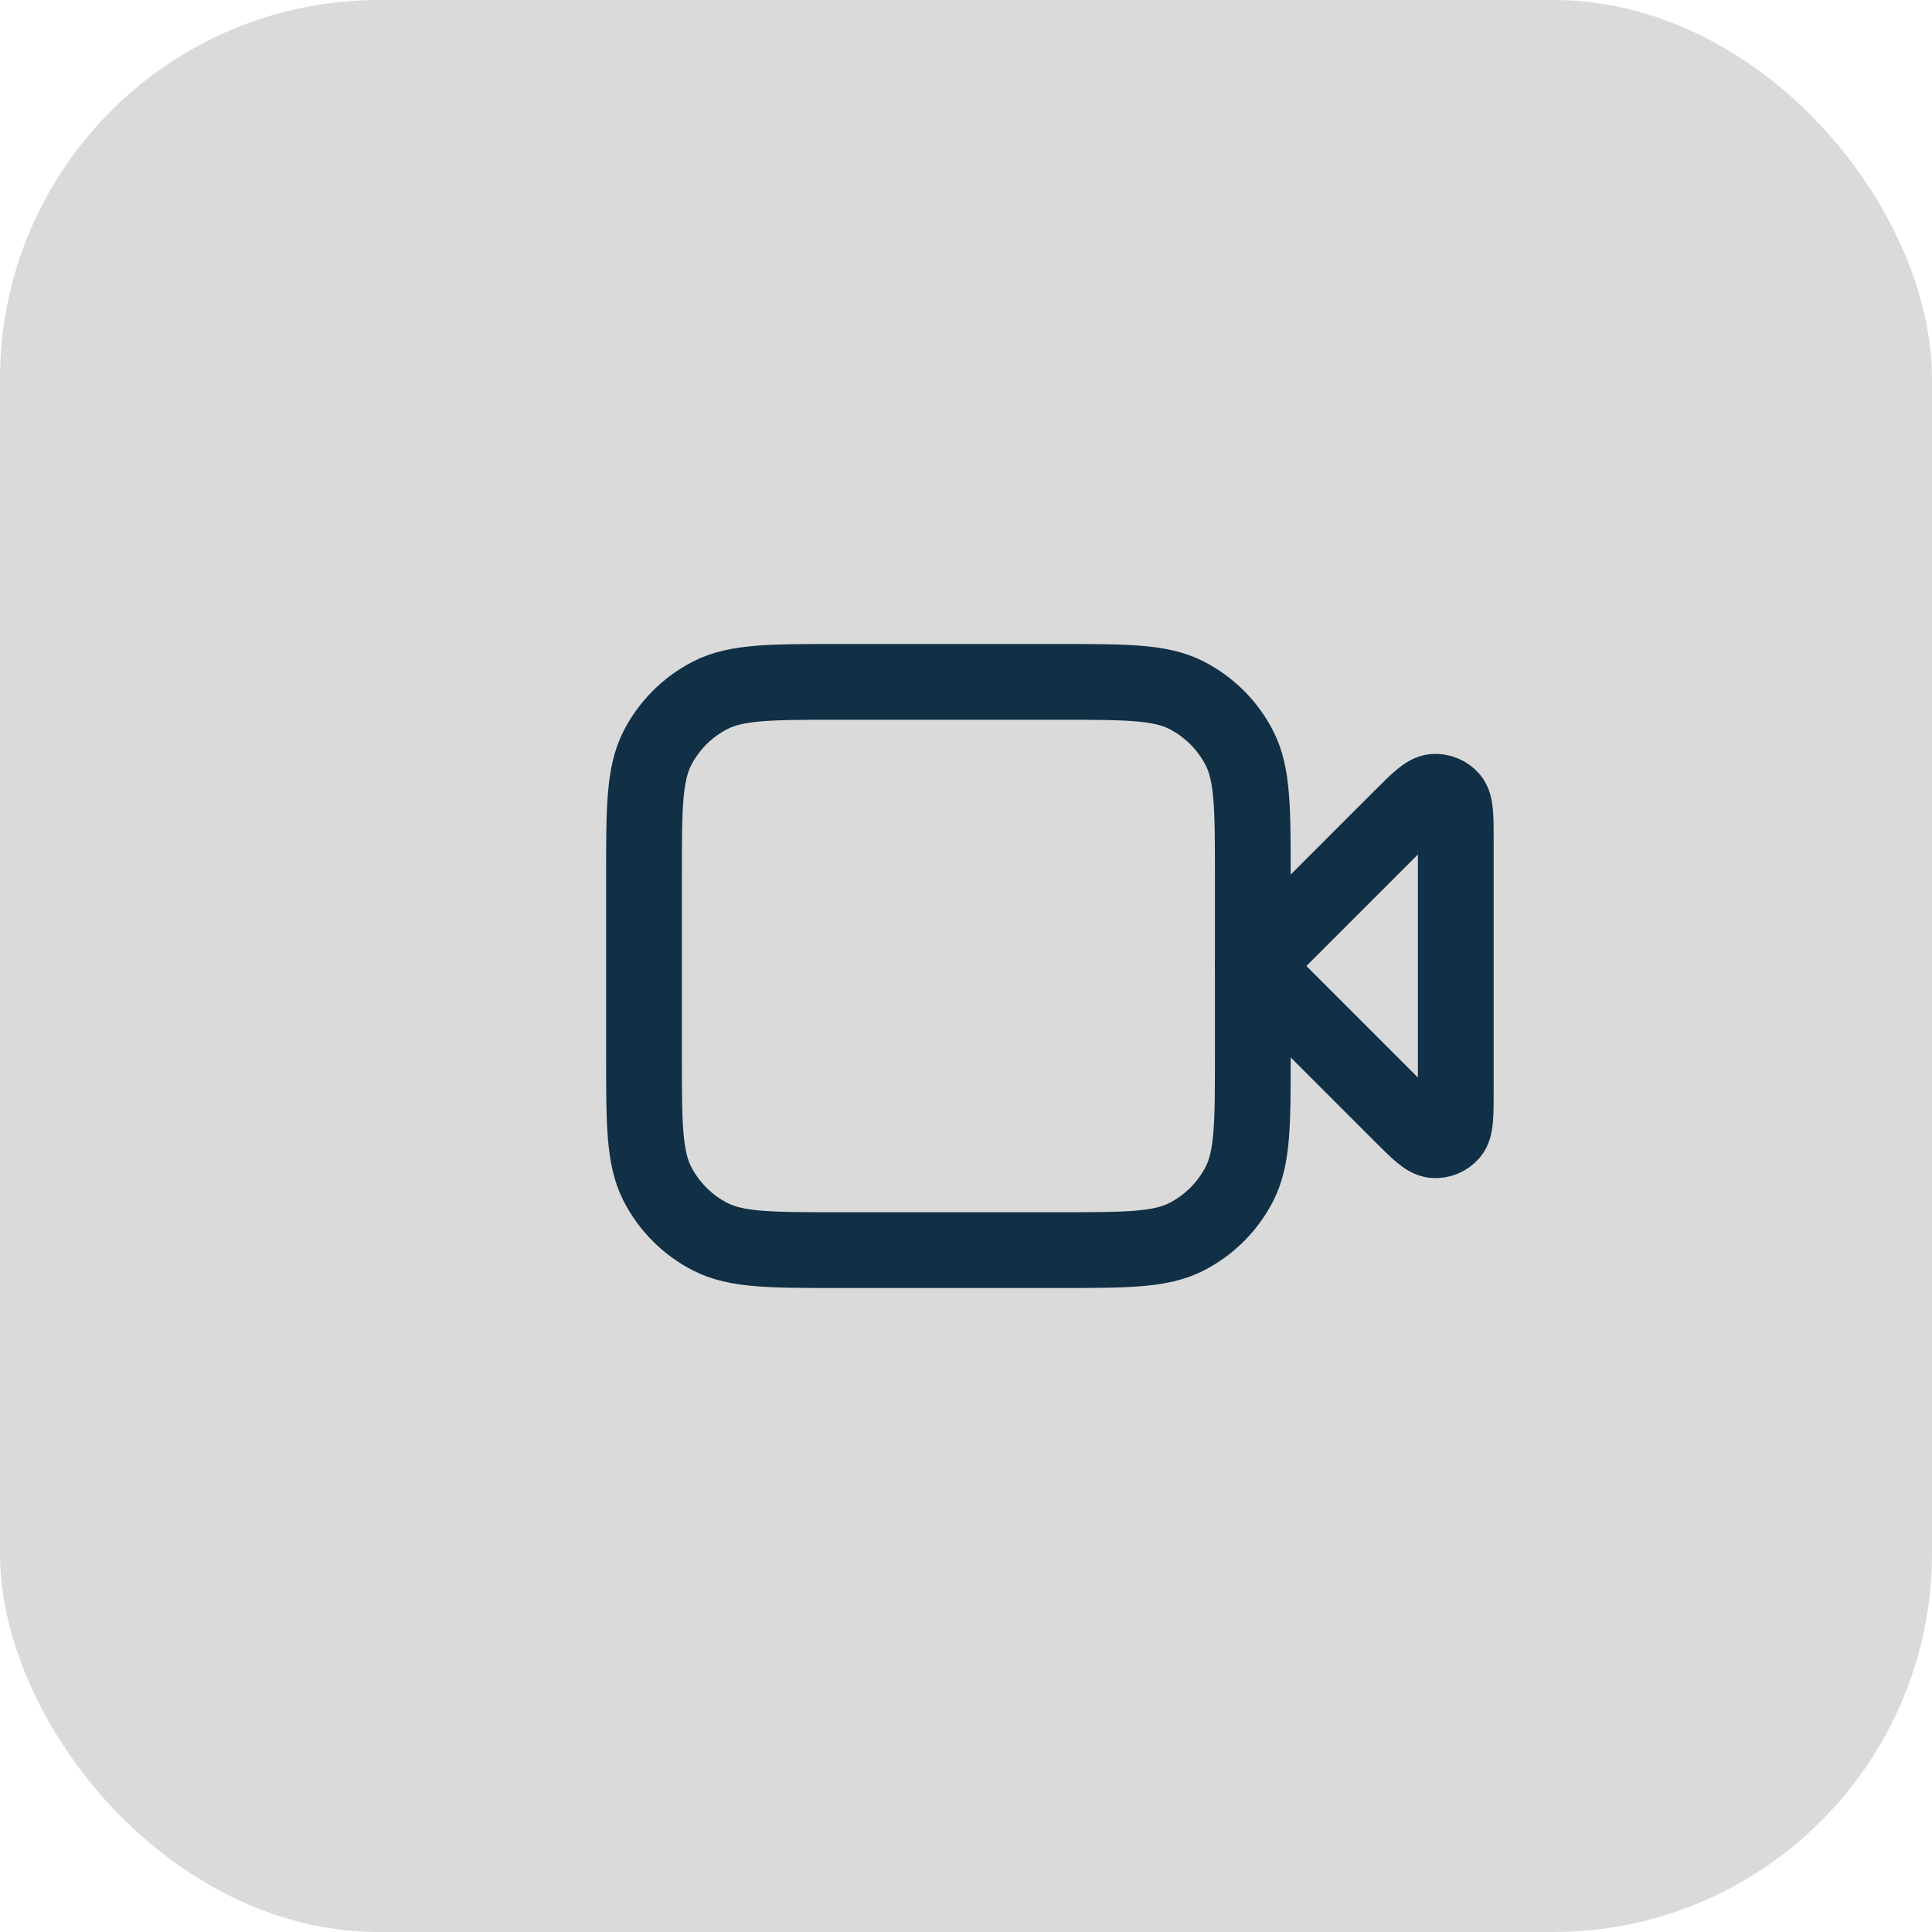
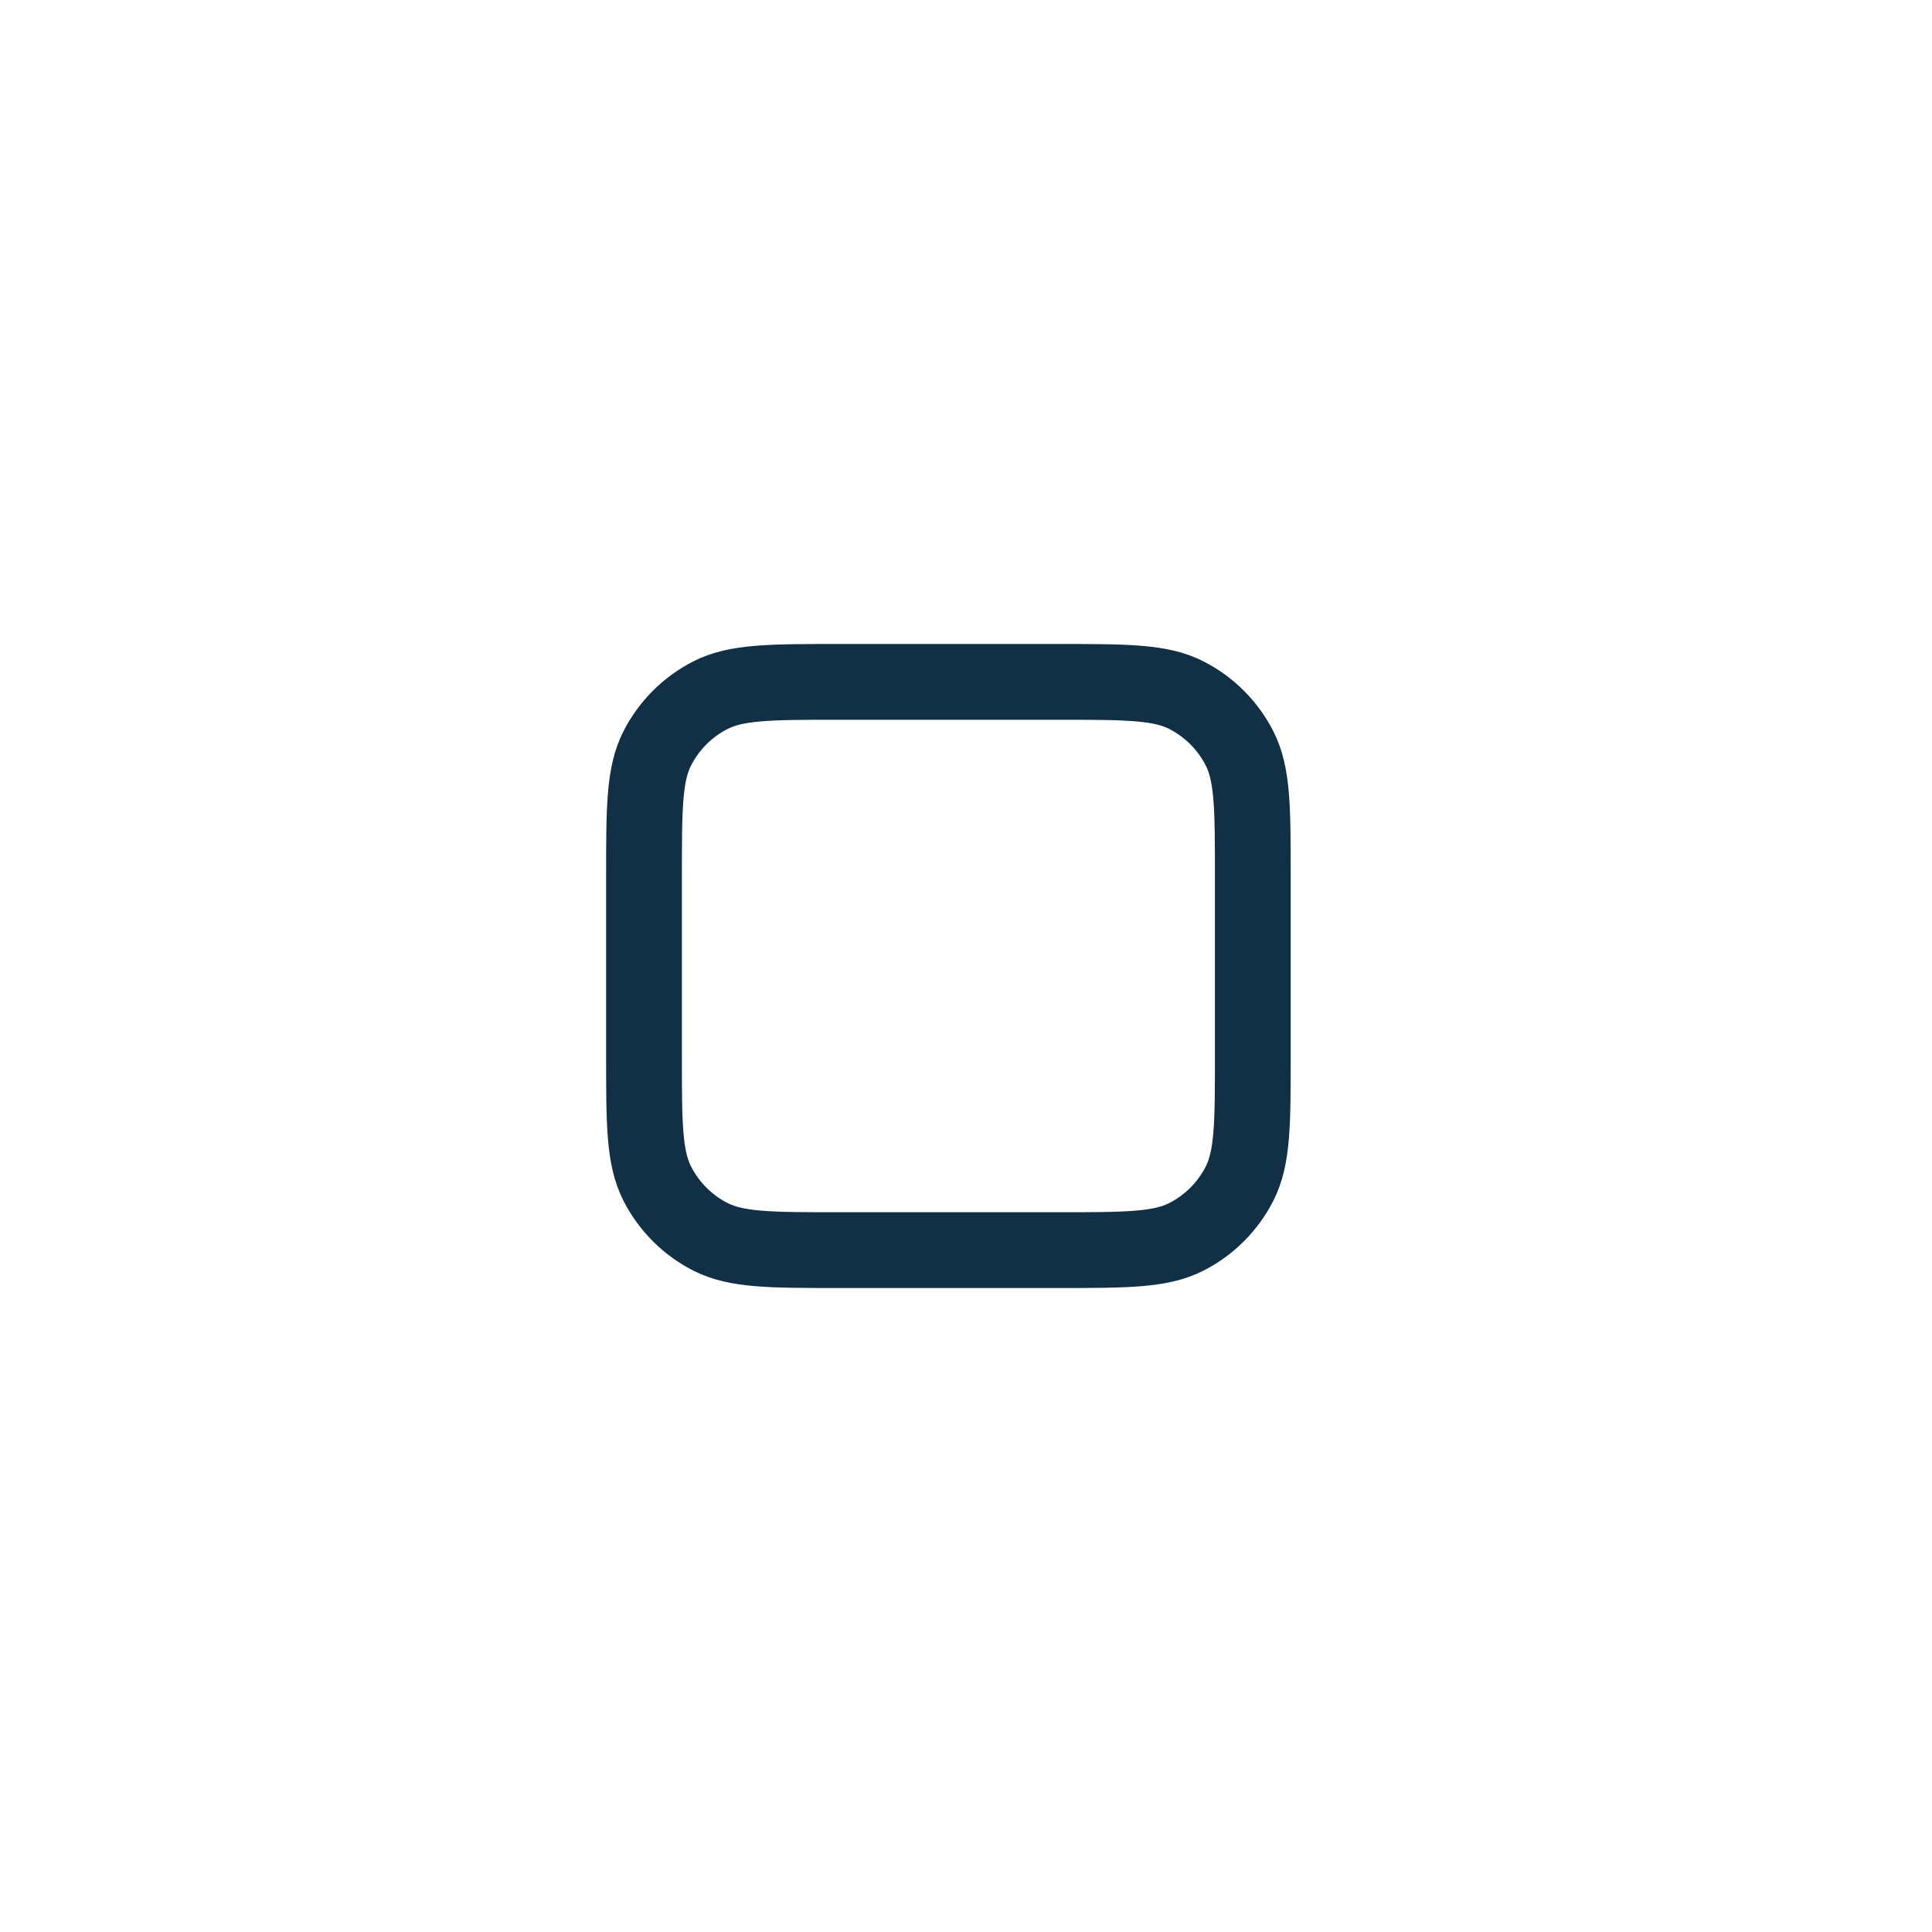
<svg xmlns="http://www.w3.org/2000/svg" width="51" height="51" viewBox="0 0 51 51" fill="none">
-   <rect width="51" height="51" rx="10" fill="#DADADA" />
-   <path d="M38.429 22.212C38.429 21.563 38.429 21.239 38.3 21.088C38.189 20.958 38.022 20.889 37.851 20.902C37.654 20.918 37.424 21.147 36.965 21.606L33.071 25.5L36.965 29.394C37.424 29.853 37.654 30.082 37.851 30.098C38.022 30.111 38.189 30.042 38.3 29.912C38.429 29.761 38.429 29.437 38.429 28.788V22.212Z" stroke="#112F45" stroke-width="2" stroke-linecap="round" stroke-linejoin="round" />
  <path d="M17 23.143C17 21.343 17 20.443 17.35 19.755C17.659 19.15 18.15 18.659 18.755 18.35C19.443 18 20.343 18 22.143 18H27.929C29.729 18 30.629 18 31.316 18.35C31.921 18.659 32.413 19.15 32.721 19.755C33.071 20.443 33.071 21.343 33.071 23.143V27.857C33.071 29.657 33.071 30.557 32.721 31.245C32.413 31.85 31.921 32.342 31.316 32.65C30.629 33 29.729 33 27.929 33H22.143C20.343 33 19.443 33 18.755 32.65C18.15 32.342 17.659 31.85 17.35 31.245C17 30.557 17 29.657 17 27.857V23.143Z" stroke="#112F45" stroke-width="2" stroke-linecap="round" stroke-linejoin="round" />
</svg>